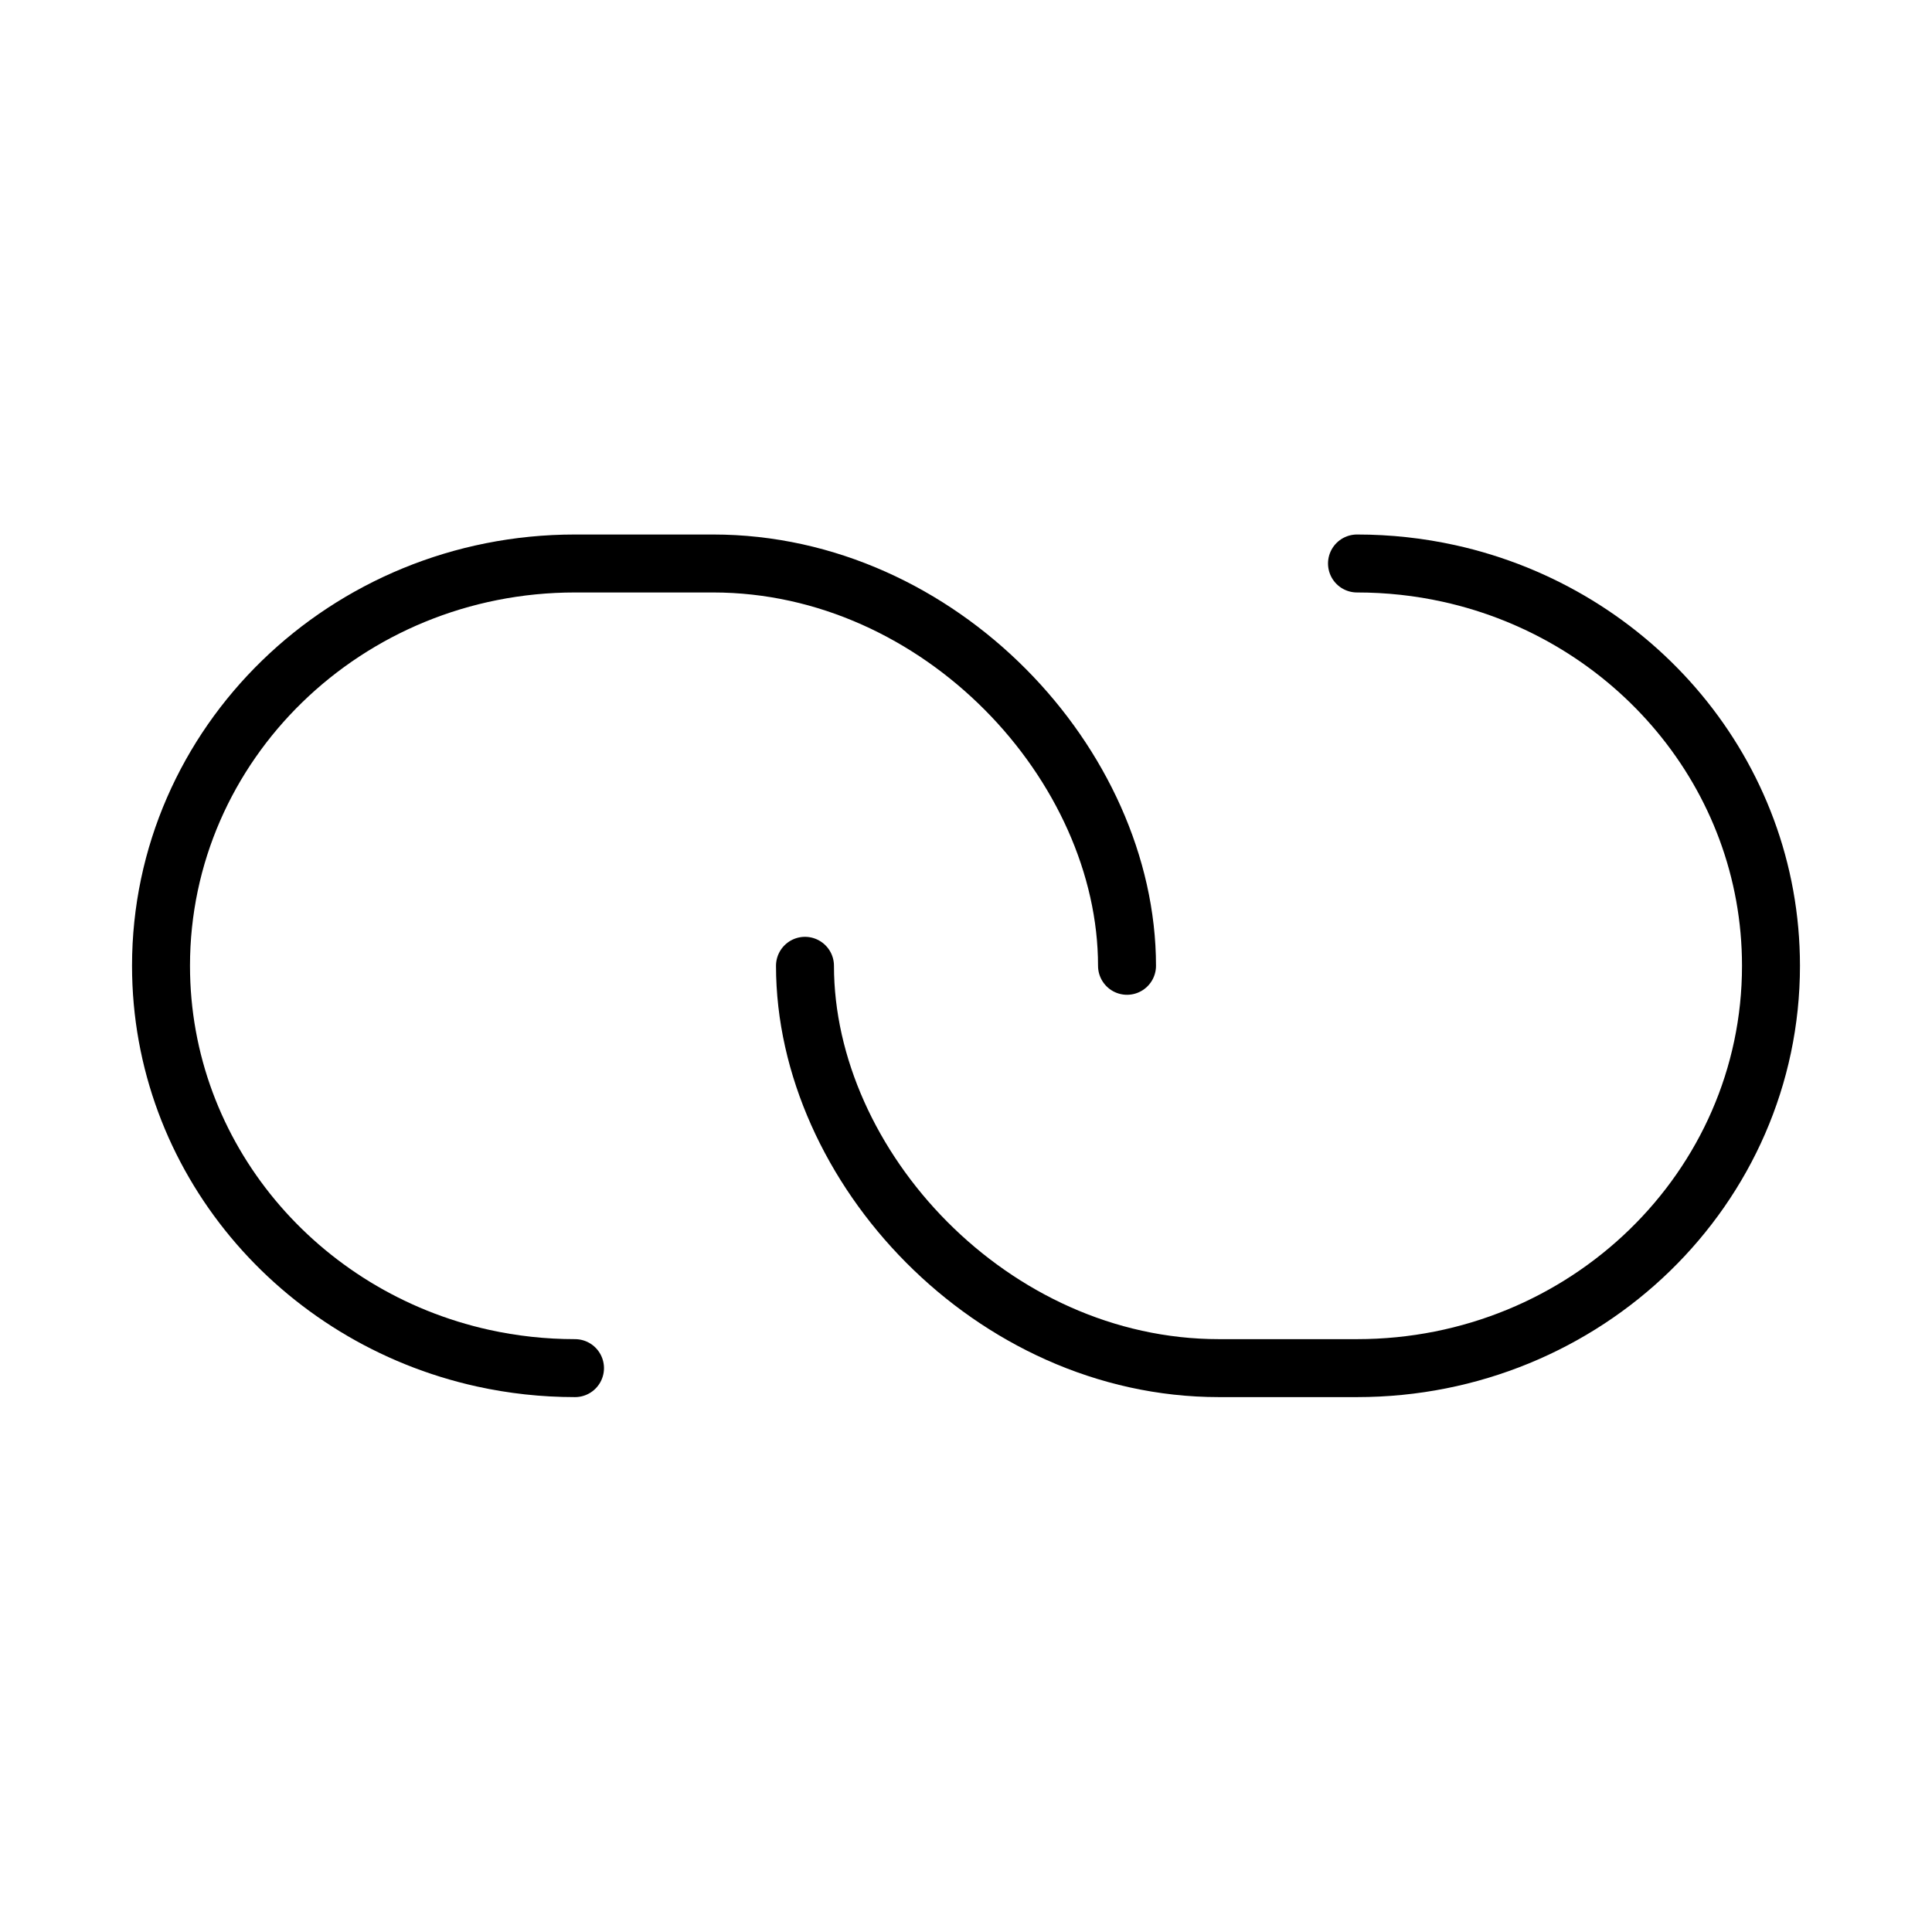
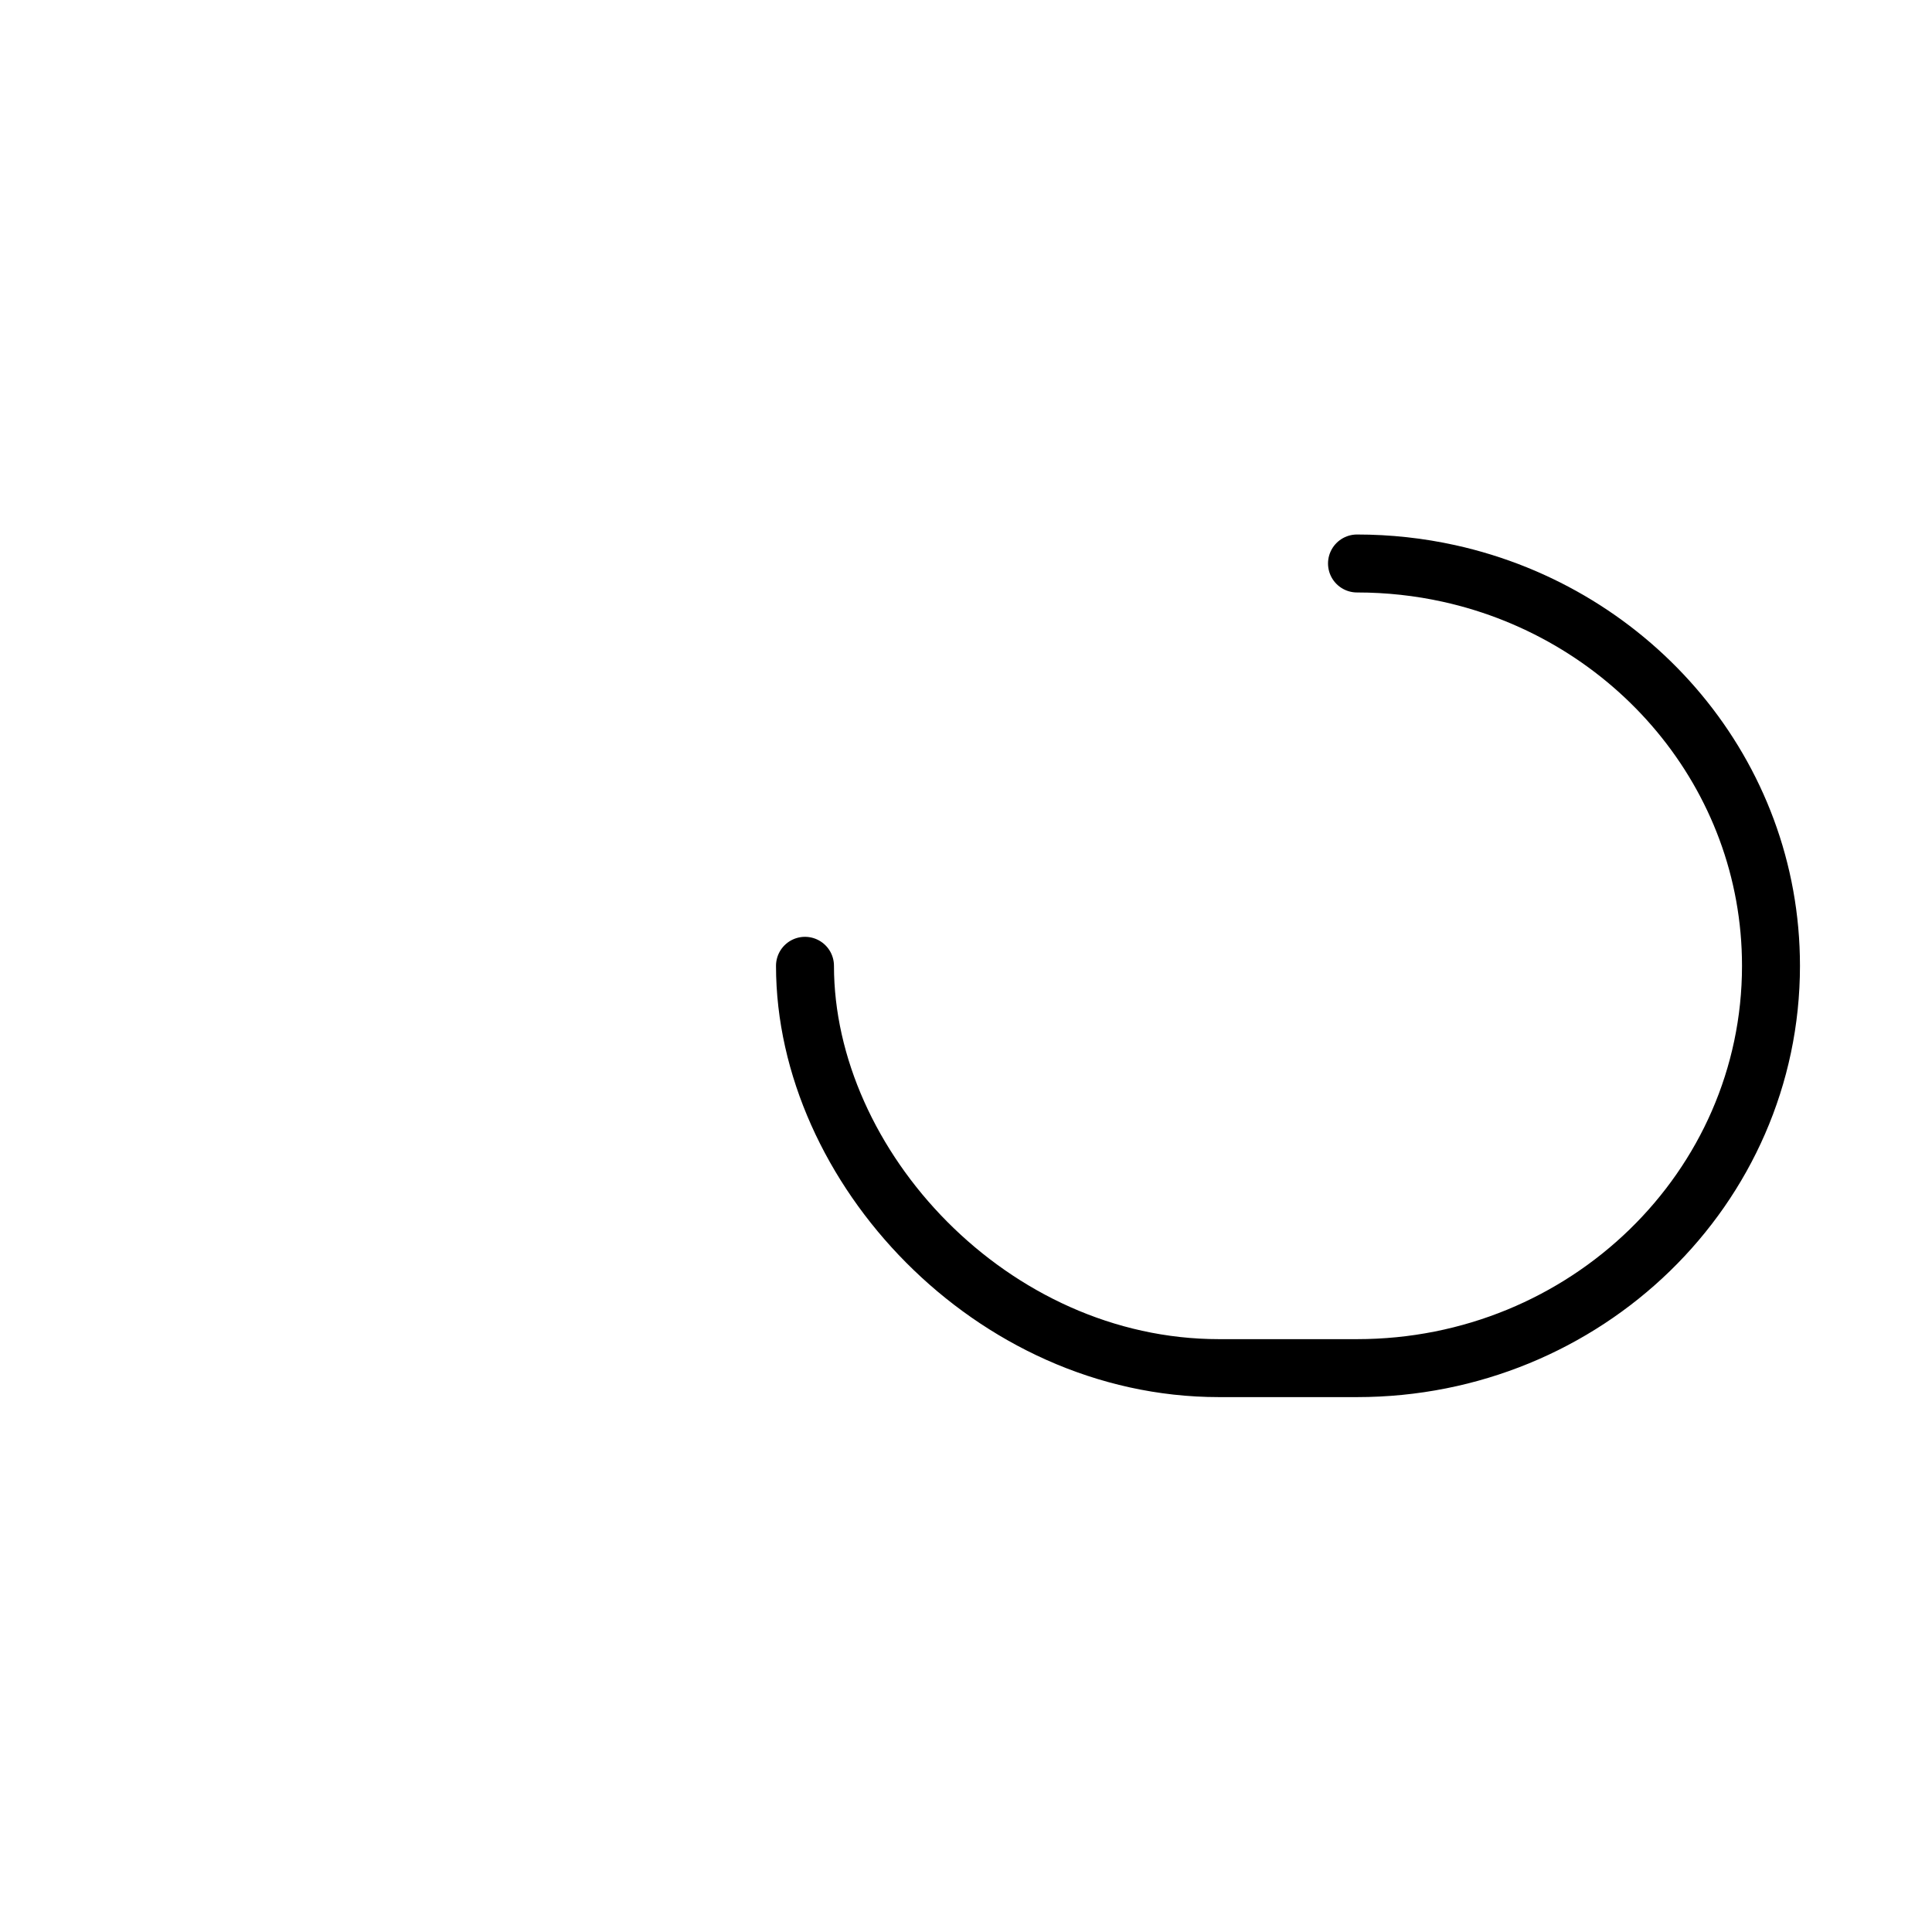
<svg xmlns="http://www.w3.org/2000/svg" width="50" height="50" viewBox="0 0 50 50" fill="none">
-   <path d="M29.167 24.995C29.167 19.804 24.34 14.583 18.453 14.583C17.755 14.583 15.457 14.583 14.881 14.583C8.964 14.583 4.167 19.245 4.167 24.995C4.167 29.95 7.729 34.097 12.5 35.149C13.266 35.318 14.063 35.407 14.881 35.407" stroke="black" stroke-width="1.5" stroke-linecap="round" stroke-linejoin="round" />
  <path d="M20.833 24.995C20.833 30.186 25.66 35.407 31.547 35.407C32.245 35.407 34.543 35.407 35.119 35.407C41.036 35.407 45.833 30.745 45.833 24.995C45.833 20.04 42.271 15.893 37.5 14.841C36.734 14.672 35.937 14.583 35.119 14.583" stroke="black" stroke-width="1.5" stroke-linecap="round" stroke-linejoin="round" />
</svg>